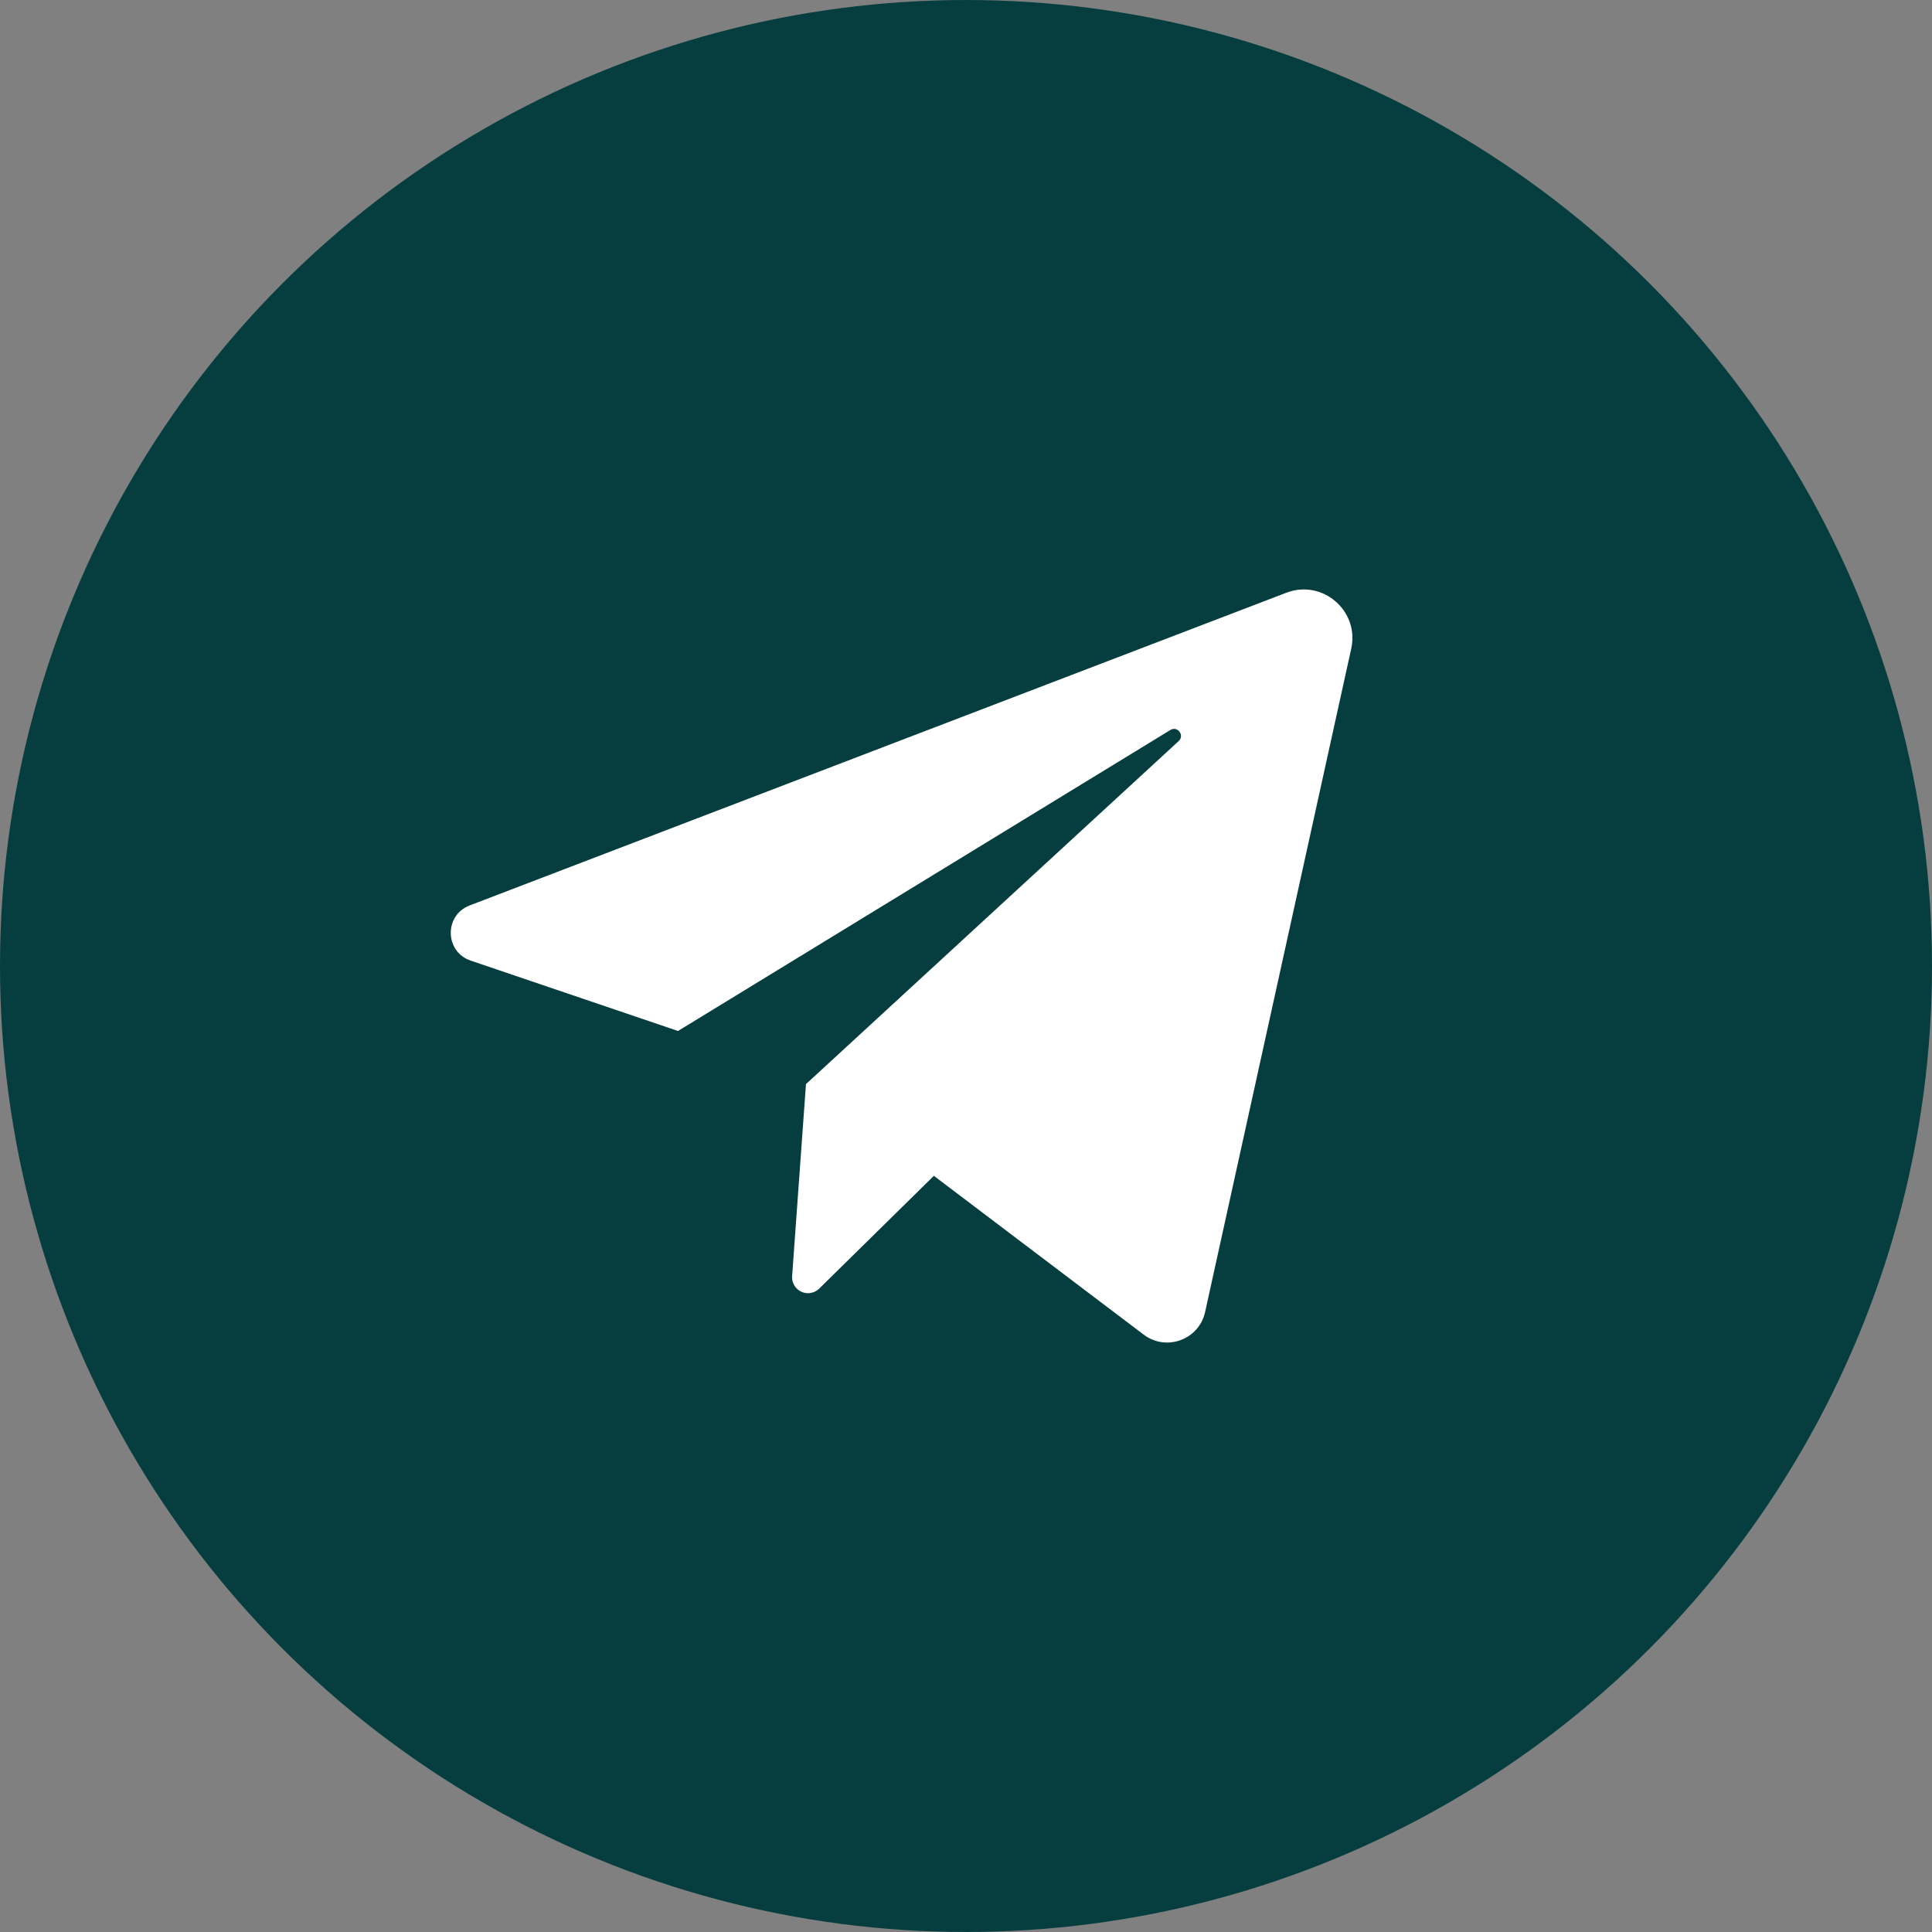
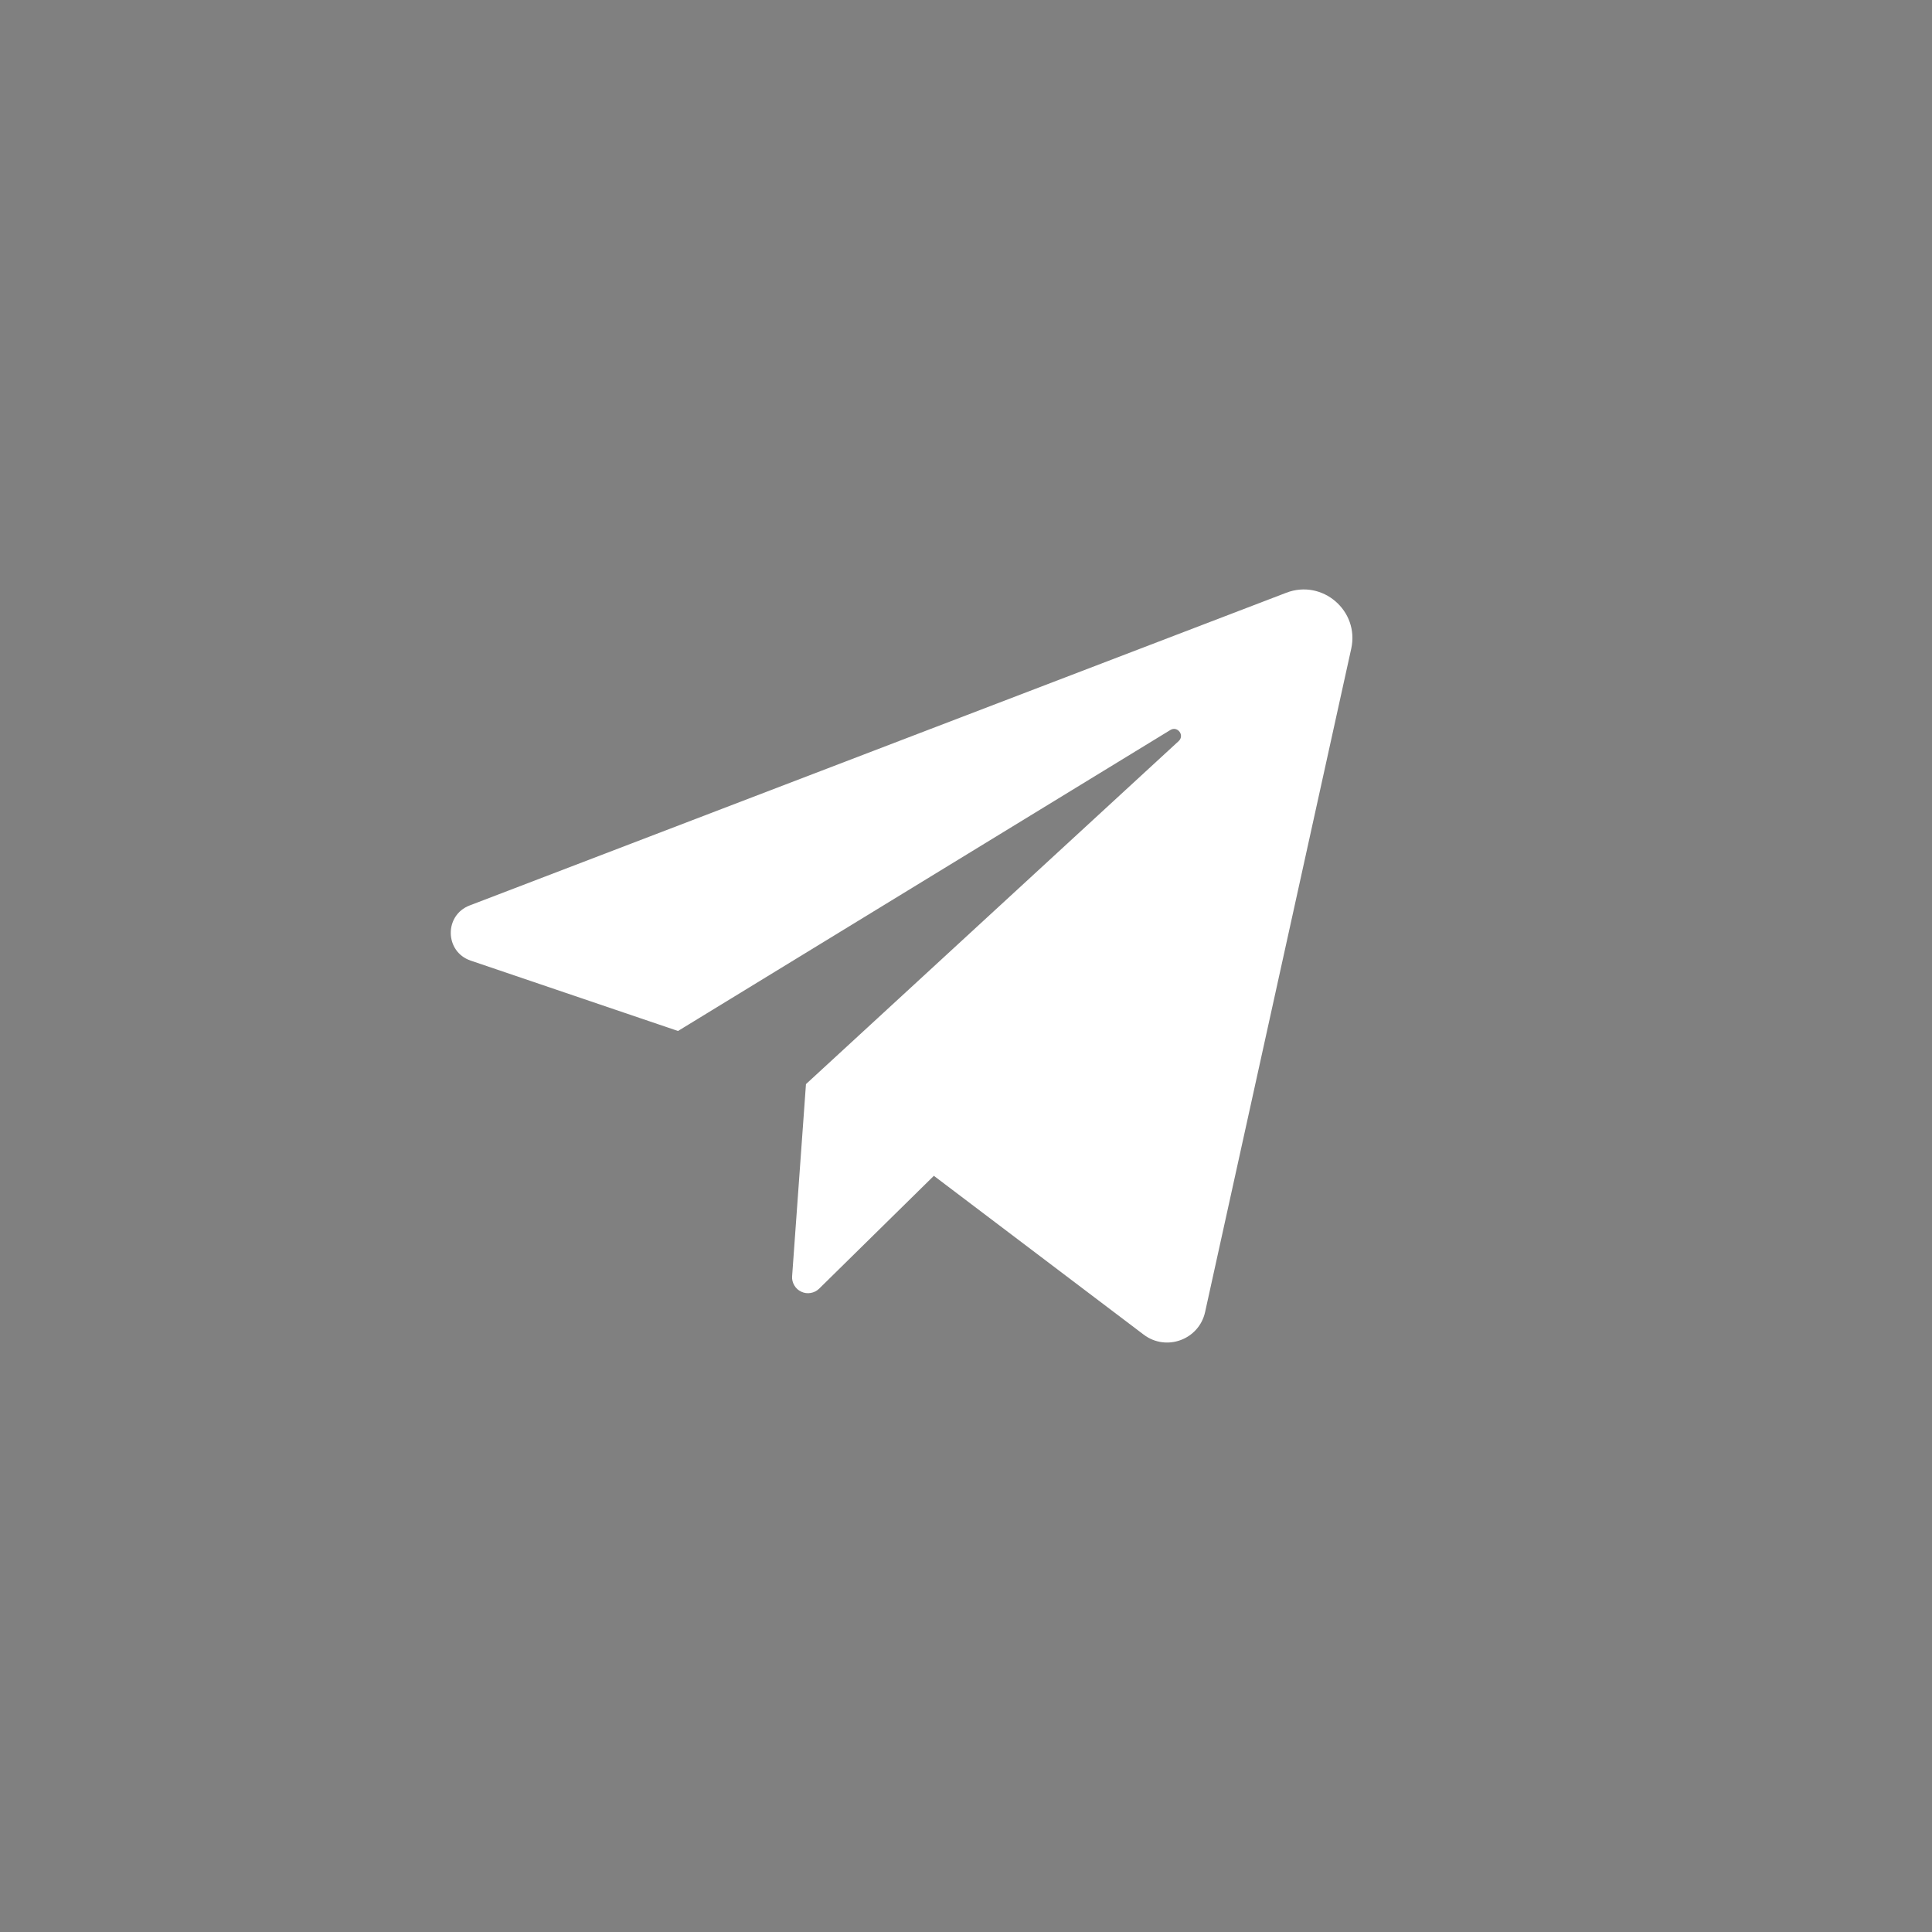
<svg xmlns="http://www.w3.org/2000/svg" width="30" height="30" viewBox="0 0 30 30" fill="none">
  <rect x="0" y="0" width="30" height="30" fill="#808080" stroke="none" />
-   <circle cx="15" cy="15" r="15" fill="#063E3F" />
  <path d="M7.308 14.916L10.528 16.009L18.174 11.335C18.285 11.268 18.398 11.418 18.303 11.507L12.515 16.834L12.3 19.817C12.296 19.866 12.308 19.916 12.334 19.959C12.359 20.003 12.397 20.037 12.443 20.058C12.488 20.079 12.539 20.086 12.588 20.077C12.637 20.069 12.683 20.046 12.719 20.011L14.501 18.258L17.759 20.724C18.11 20.99 18.619 20.802 18.713 20.372L20.982 10.072C21.111 9.485 20.535 8.989 19.974 9.204L7.292 14.06C6.894 14.213 6.905 14.779 7.308 14.916Z" fill="white" />
</svg>